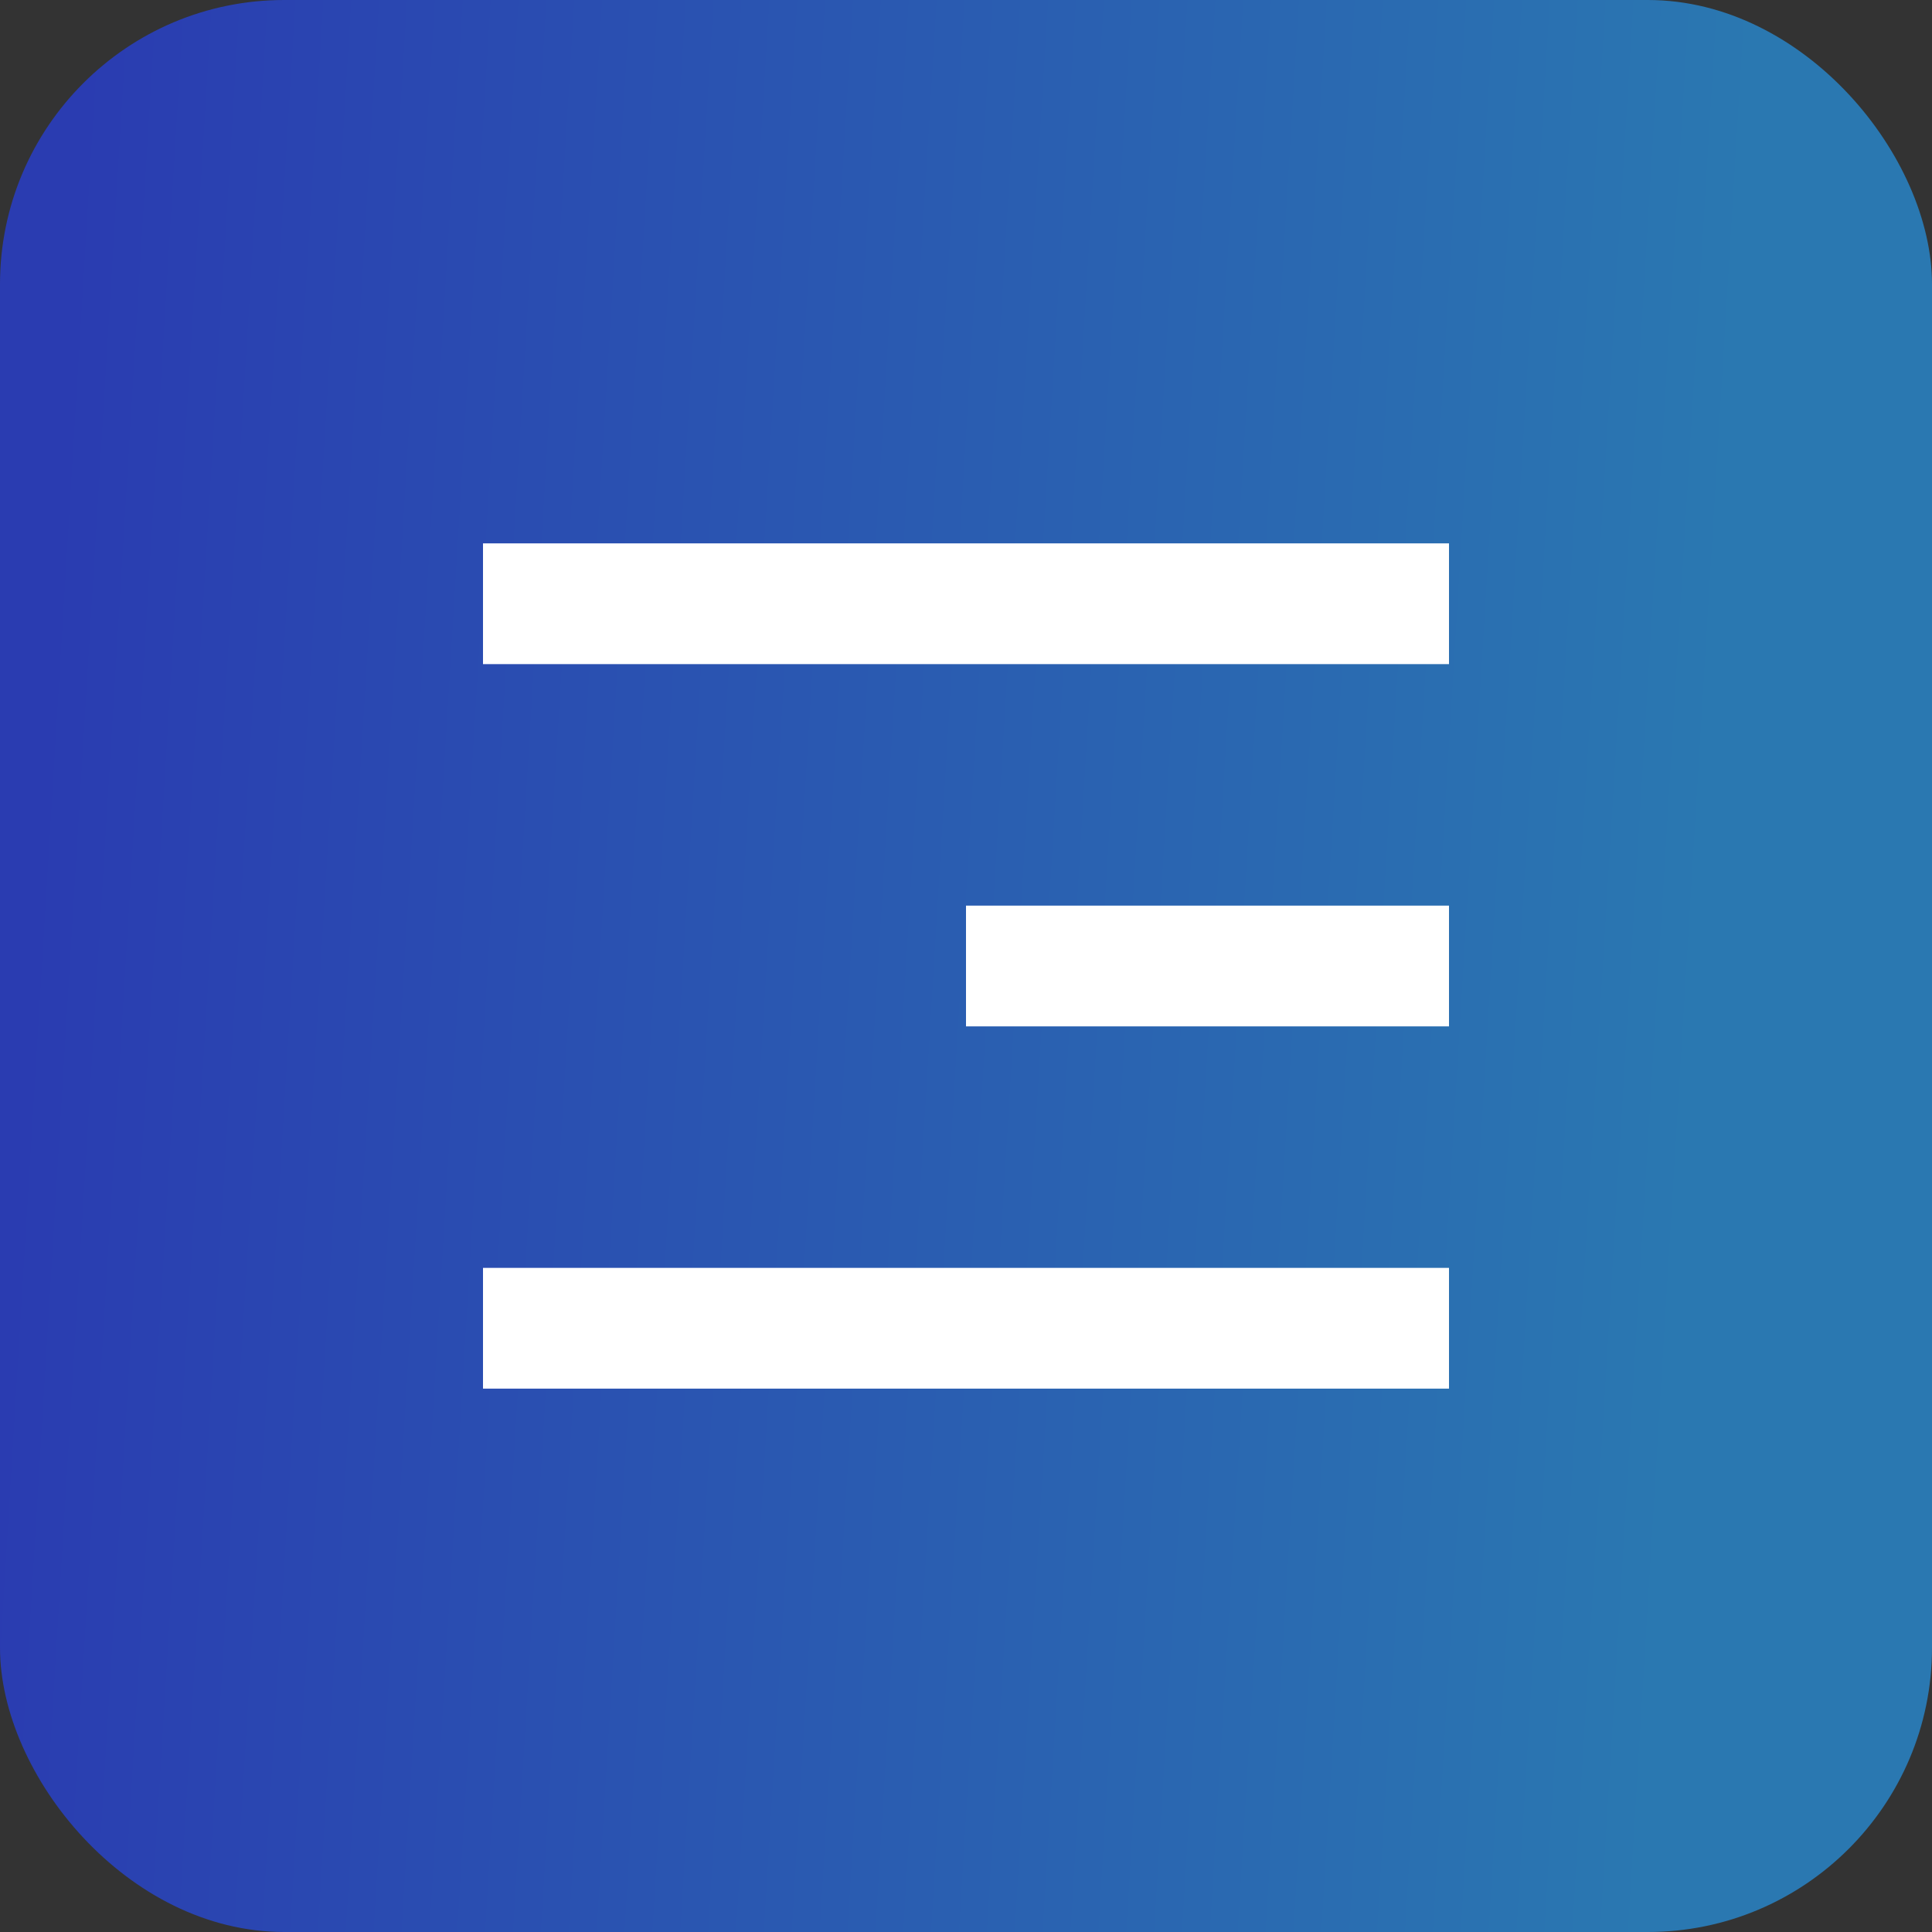
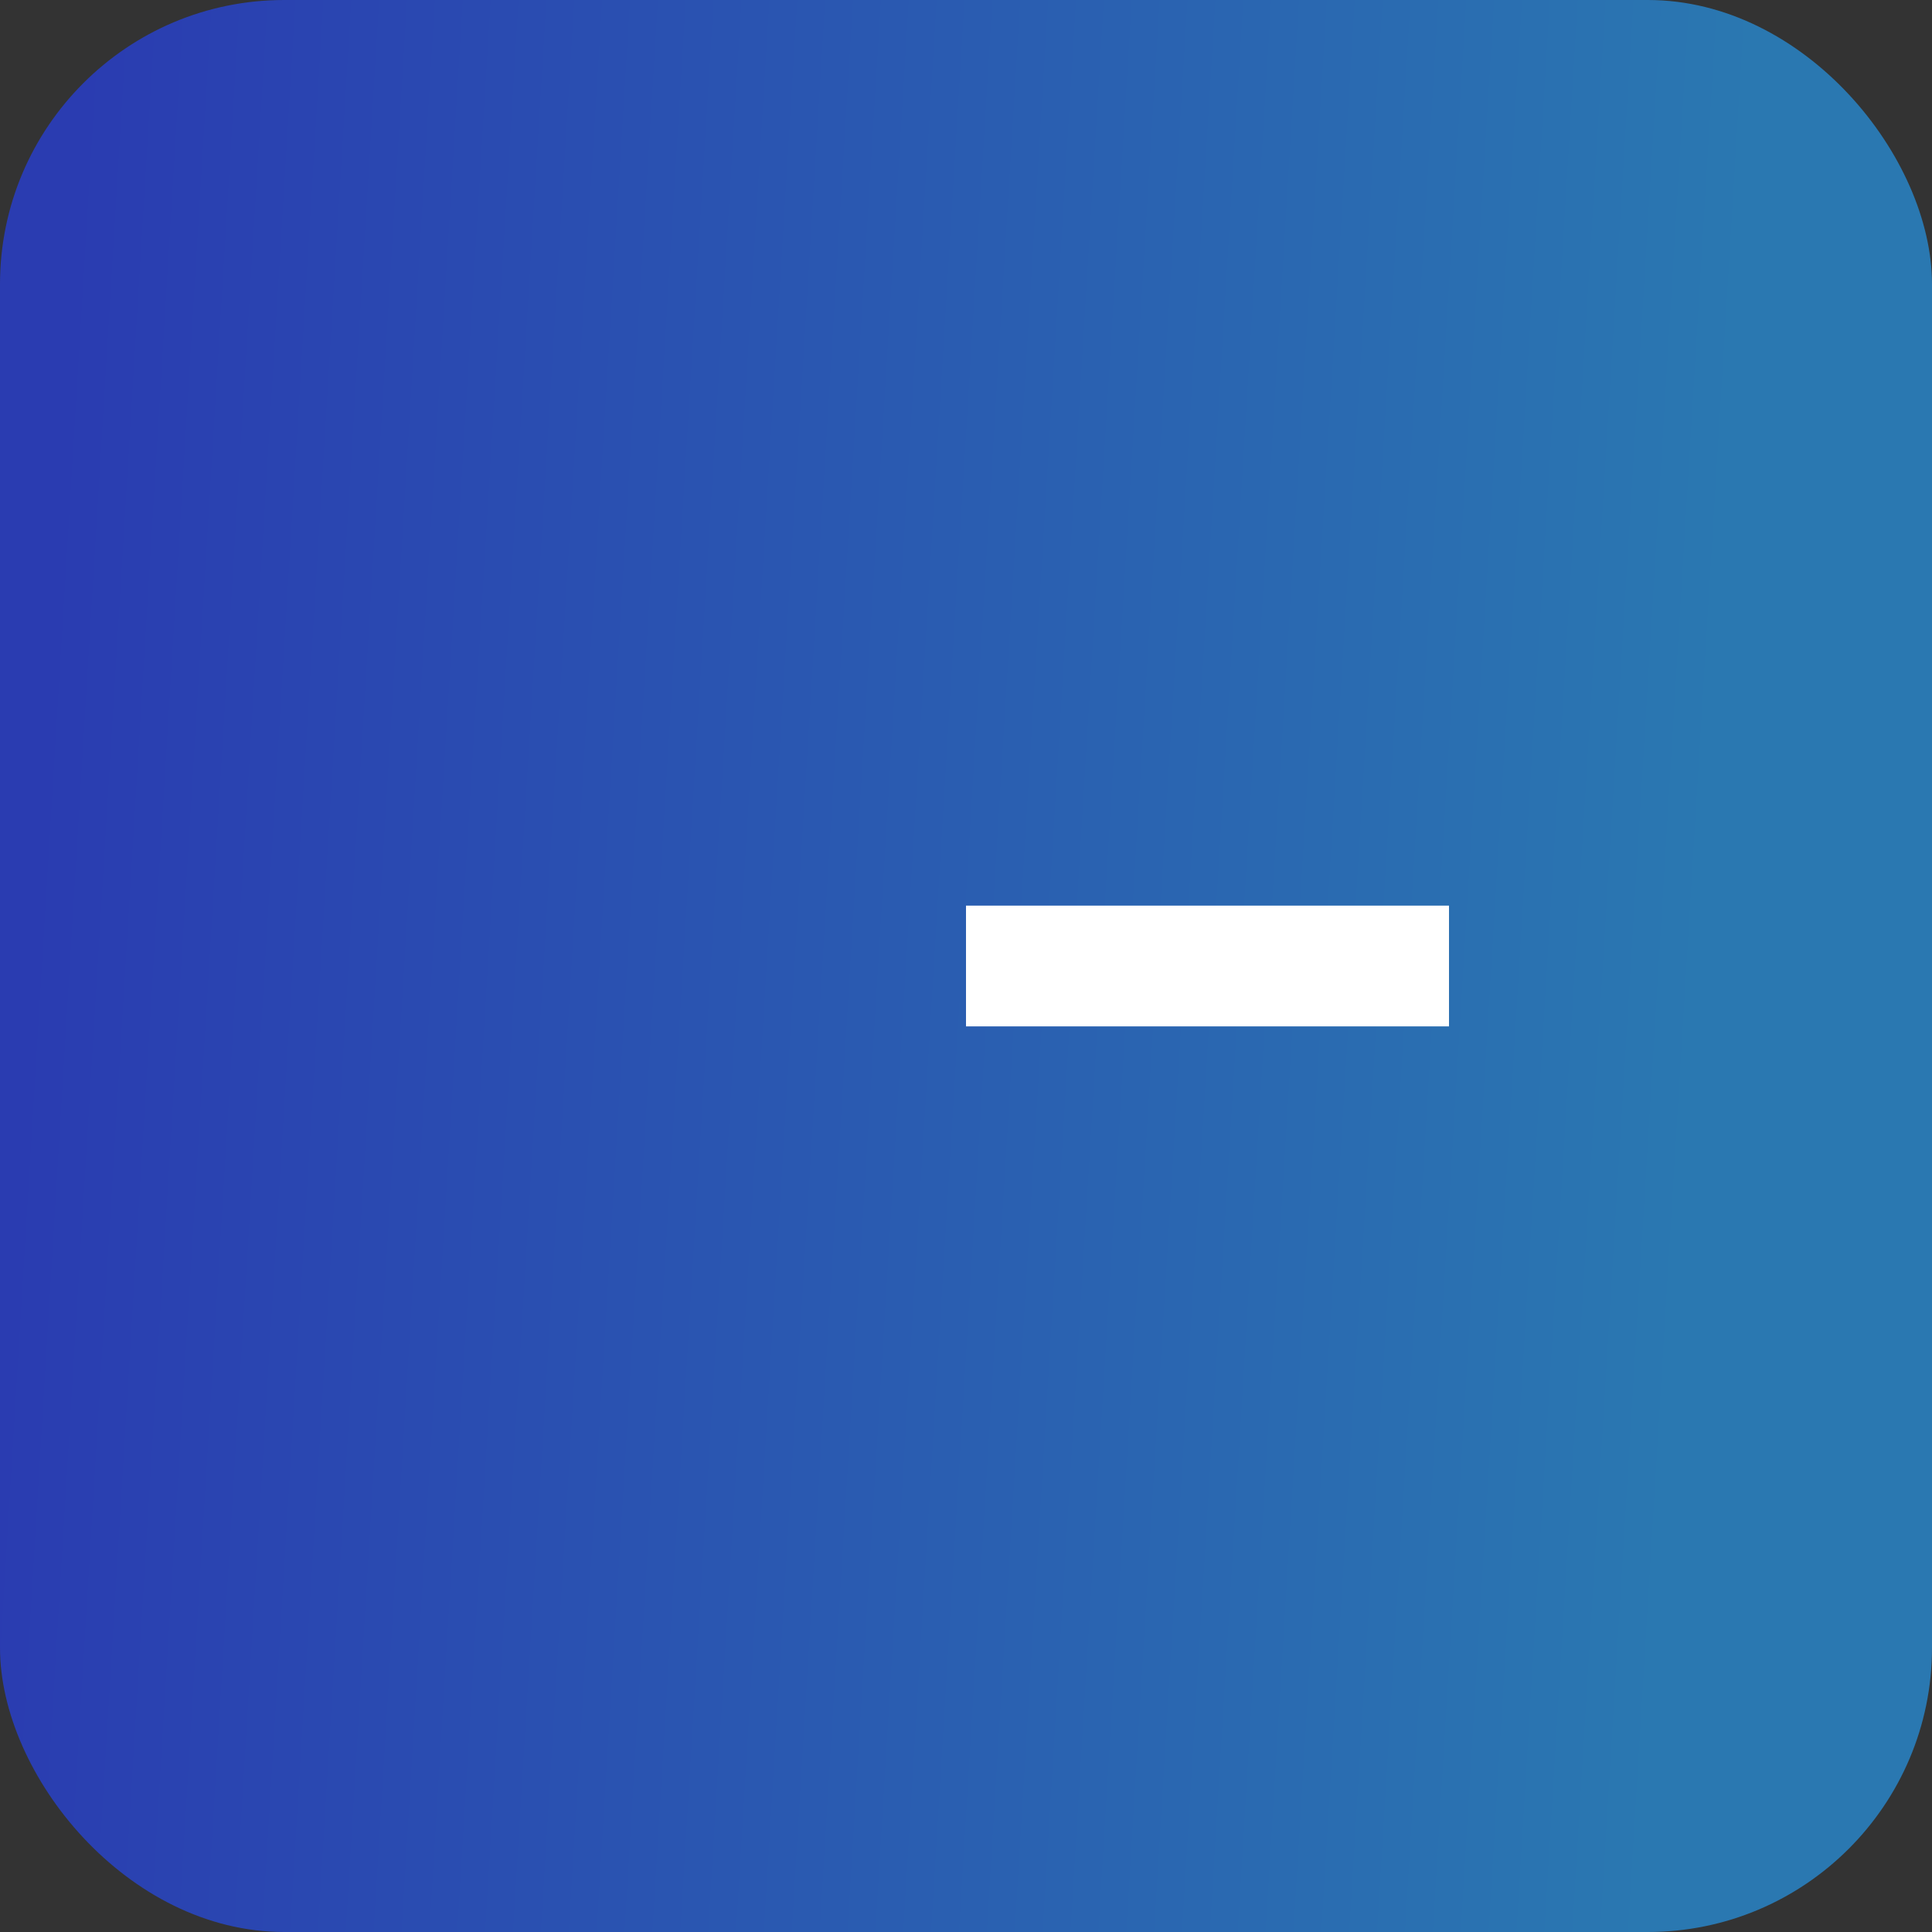
<svg xmlns="http://www.w3.org/2000/svg" width="32" height="32" viewBox="0 0 32 32" fill="none">
  <rect x="0" y="0" width="32" height="32" fill="#333333" stroke="none" />
  <rect x="32" y="32" width="32" height="32" rx="4.707" transform="rotate(180 32 32)" fill="url(#paint0_linear_604_2292)" />
-   <rect x="8" y="9" width="16" height="2" fill="white" />
  <rect x="16" y="15" width="8" height="2" fill="white" />
-   <rect x="8" y="21" width="16" height="2" fill="white" />
  <defs>
    <linearGradient id="paint0_linear_604_2292" x1="62.571" y1="64" x2="34.967" y2="62.328" gradientUnits="userSpaceOnUse">
      <stop stop-color="#2A3CB1" />
      <stop offset="1" stop-color="#2A78B1" />
    </linearGradient>
  </defs>
</svg>